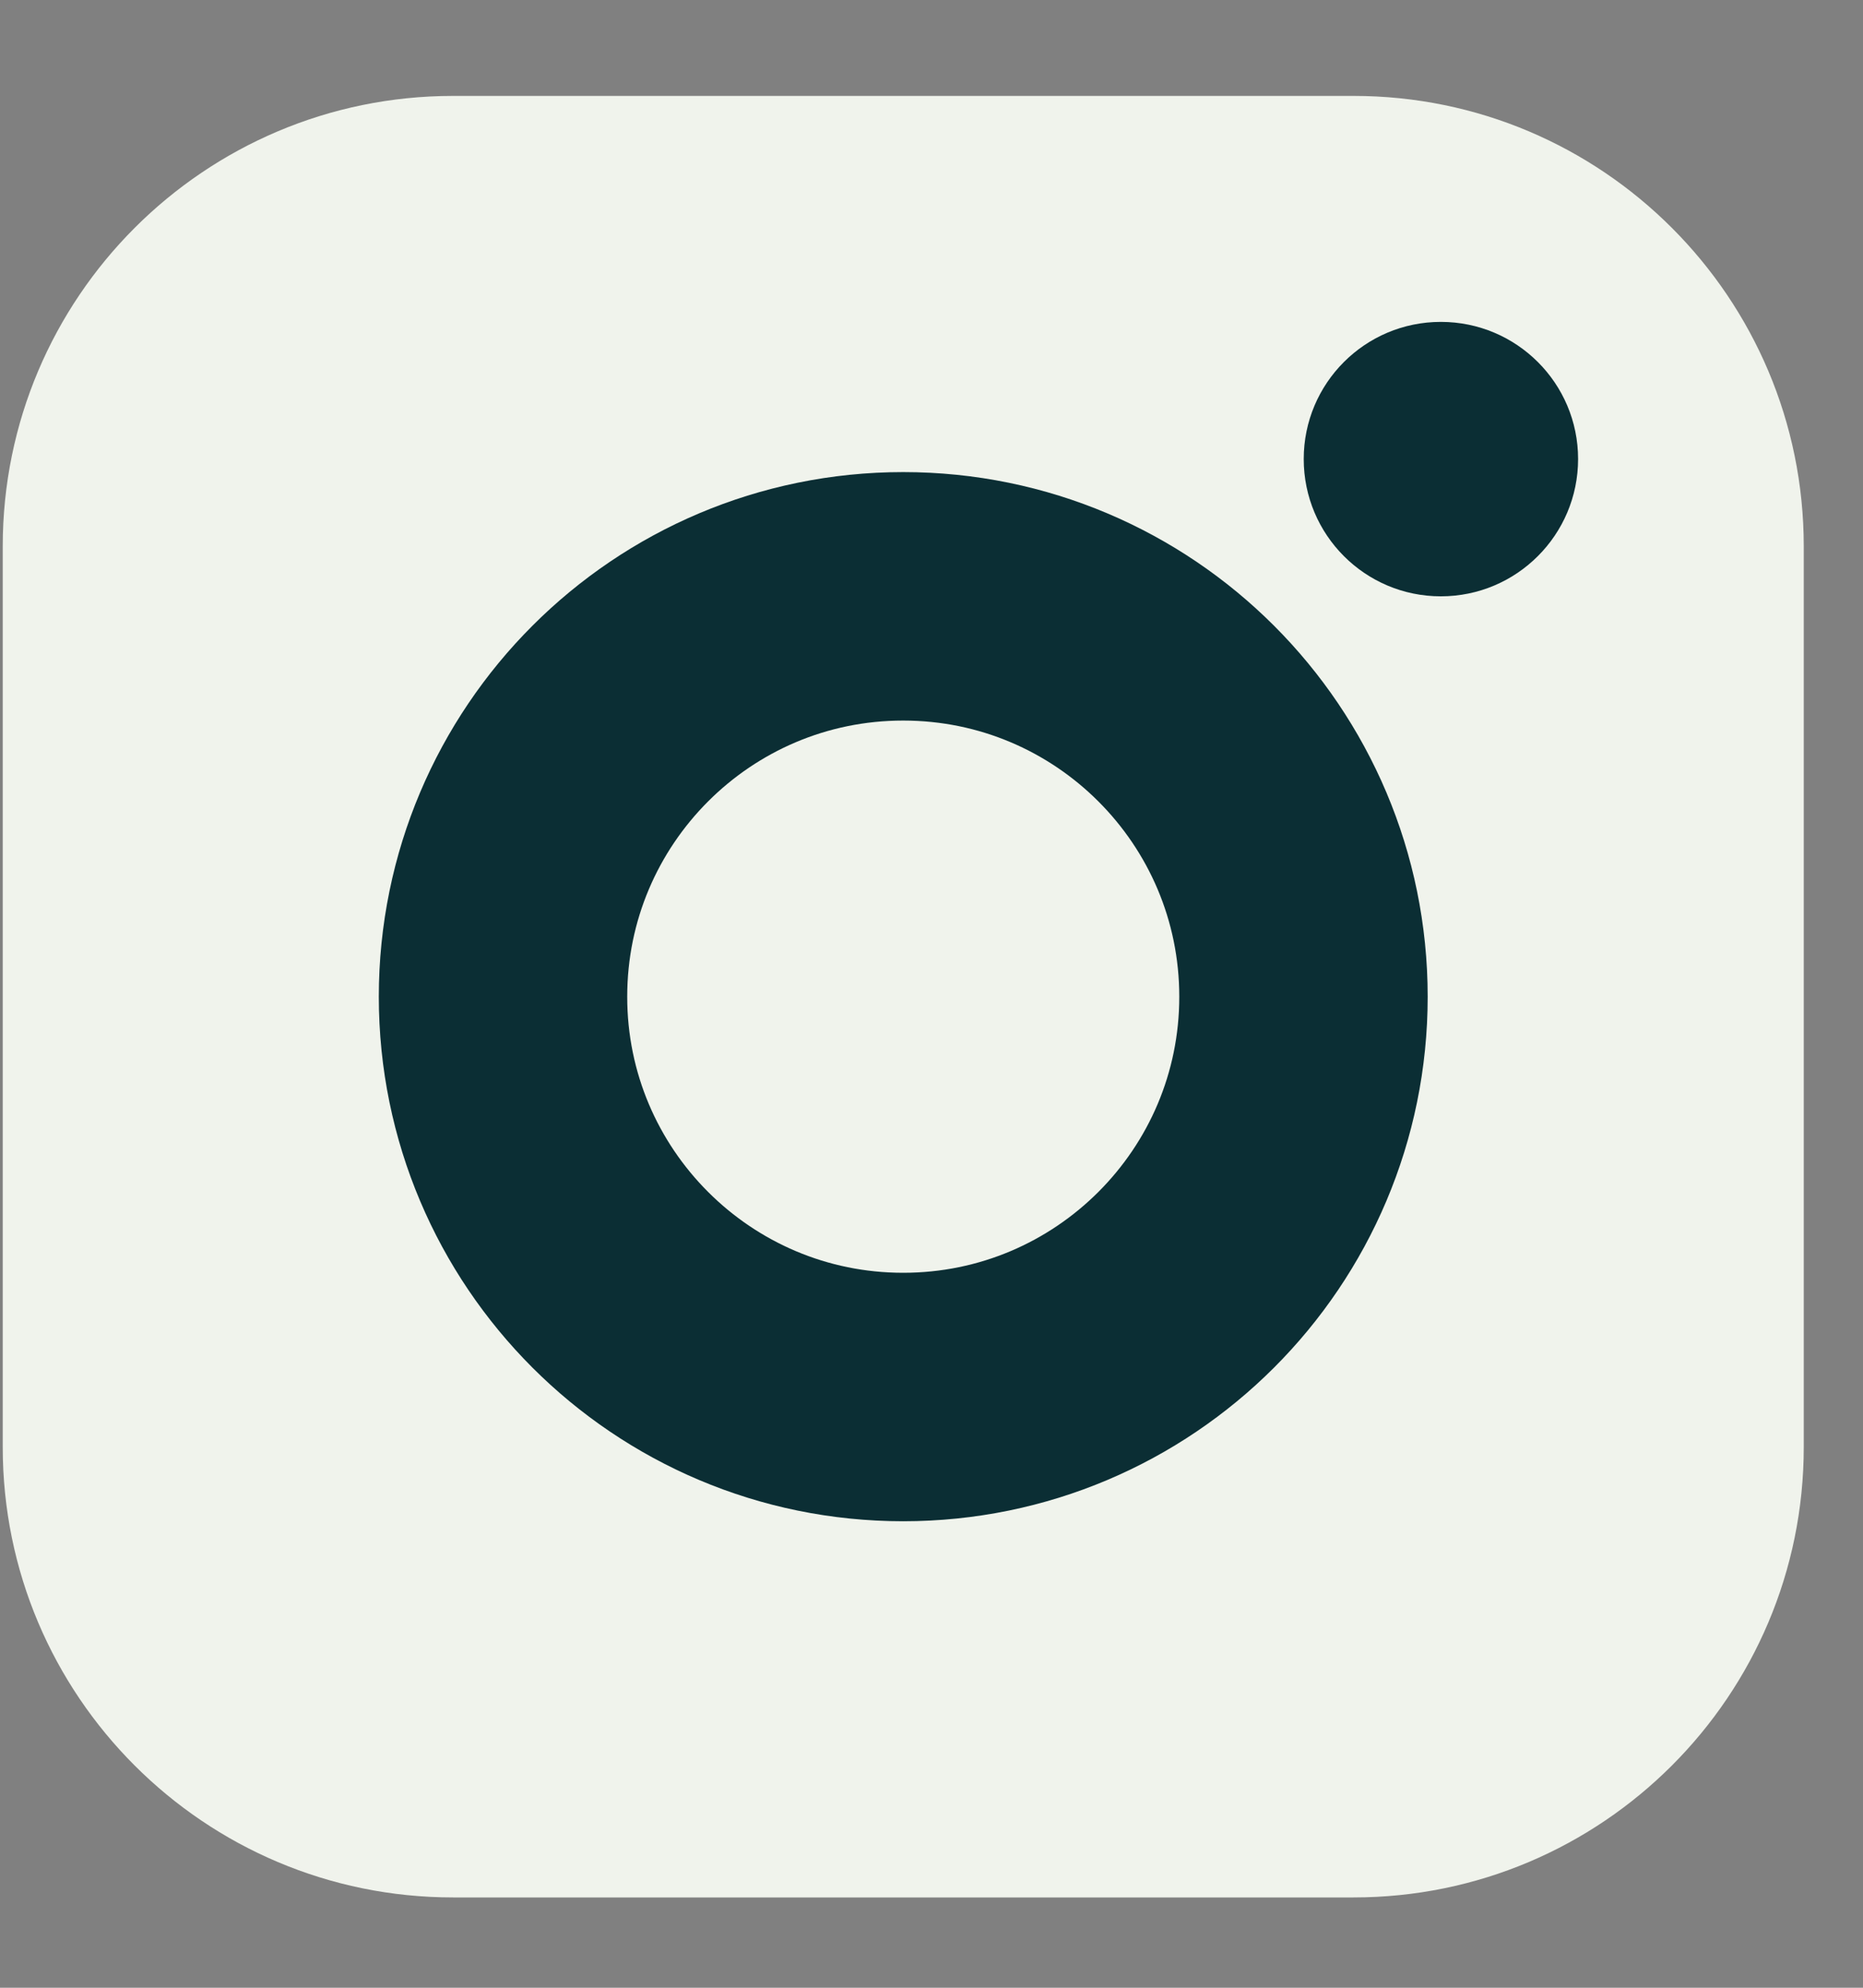
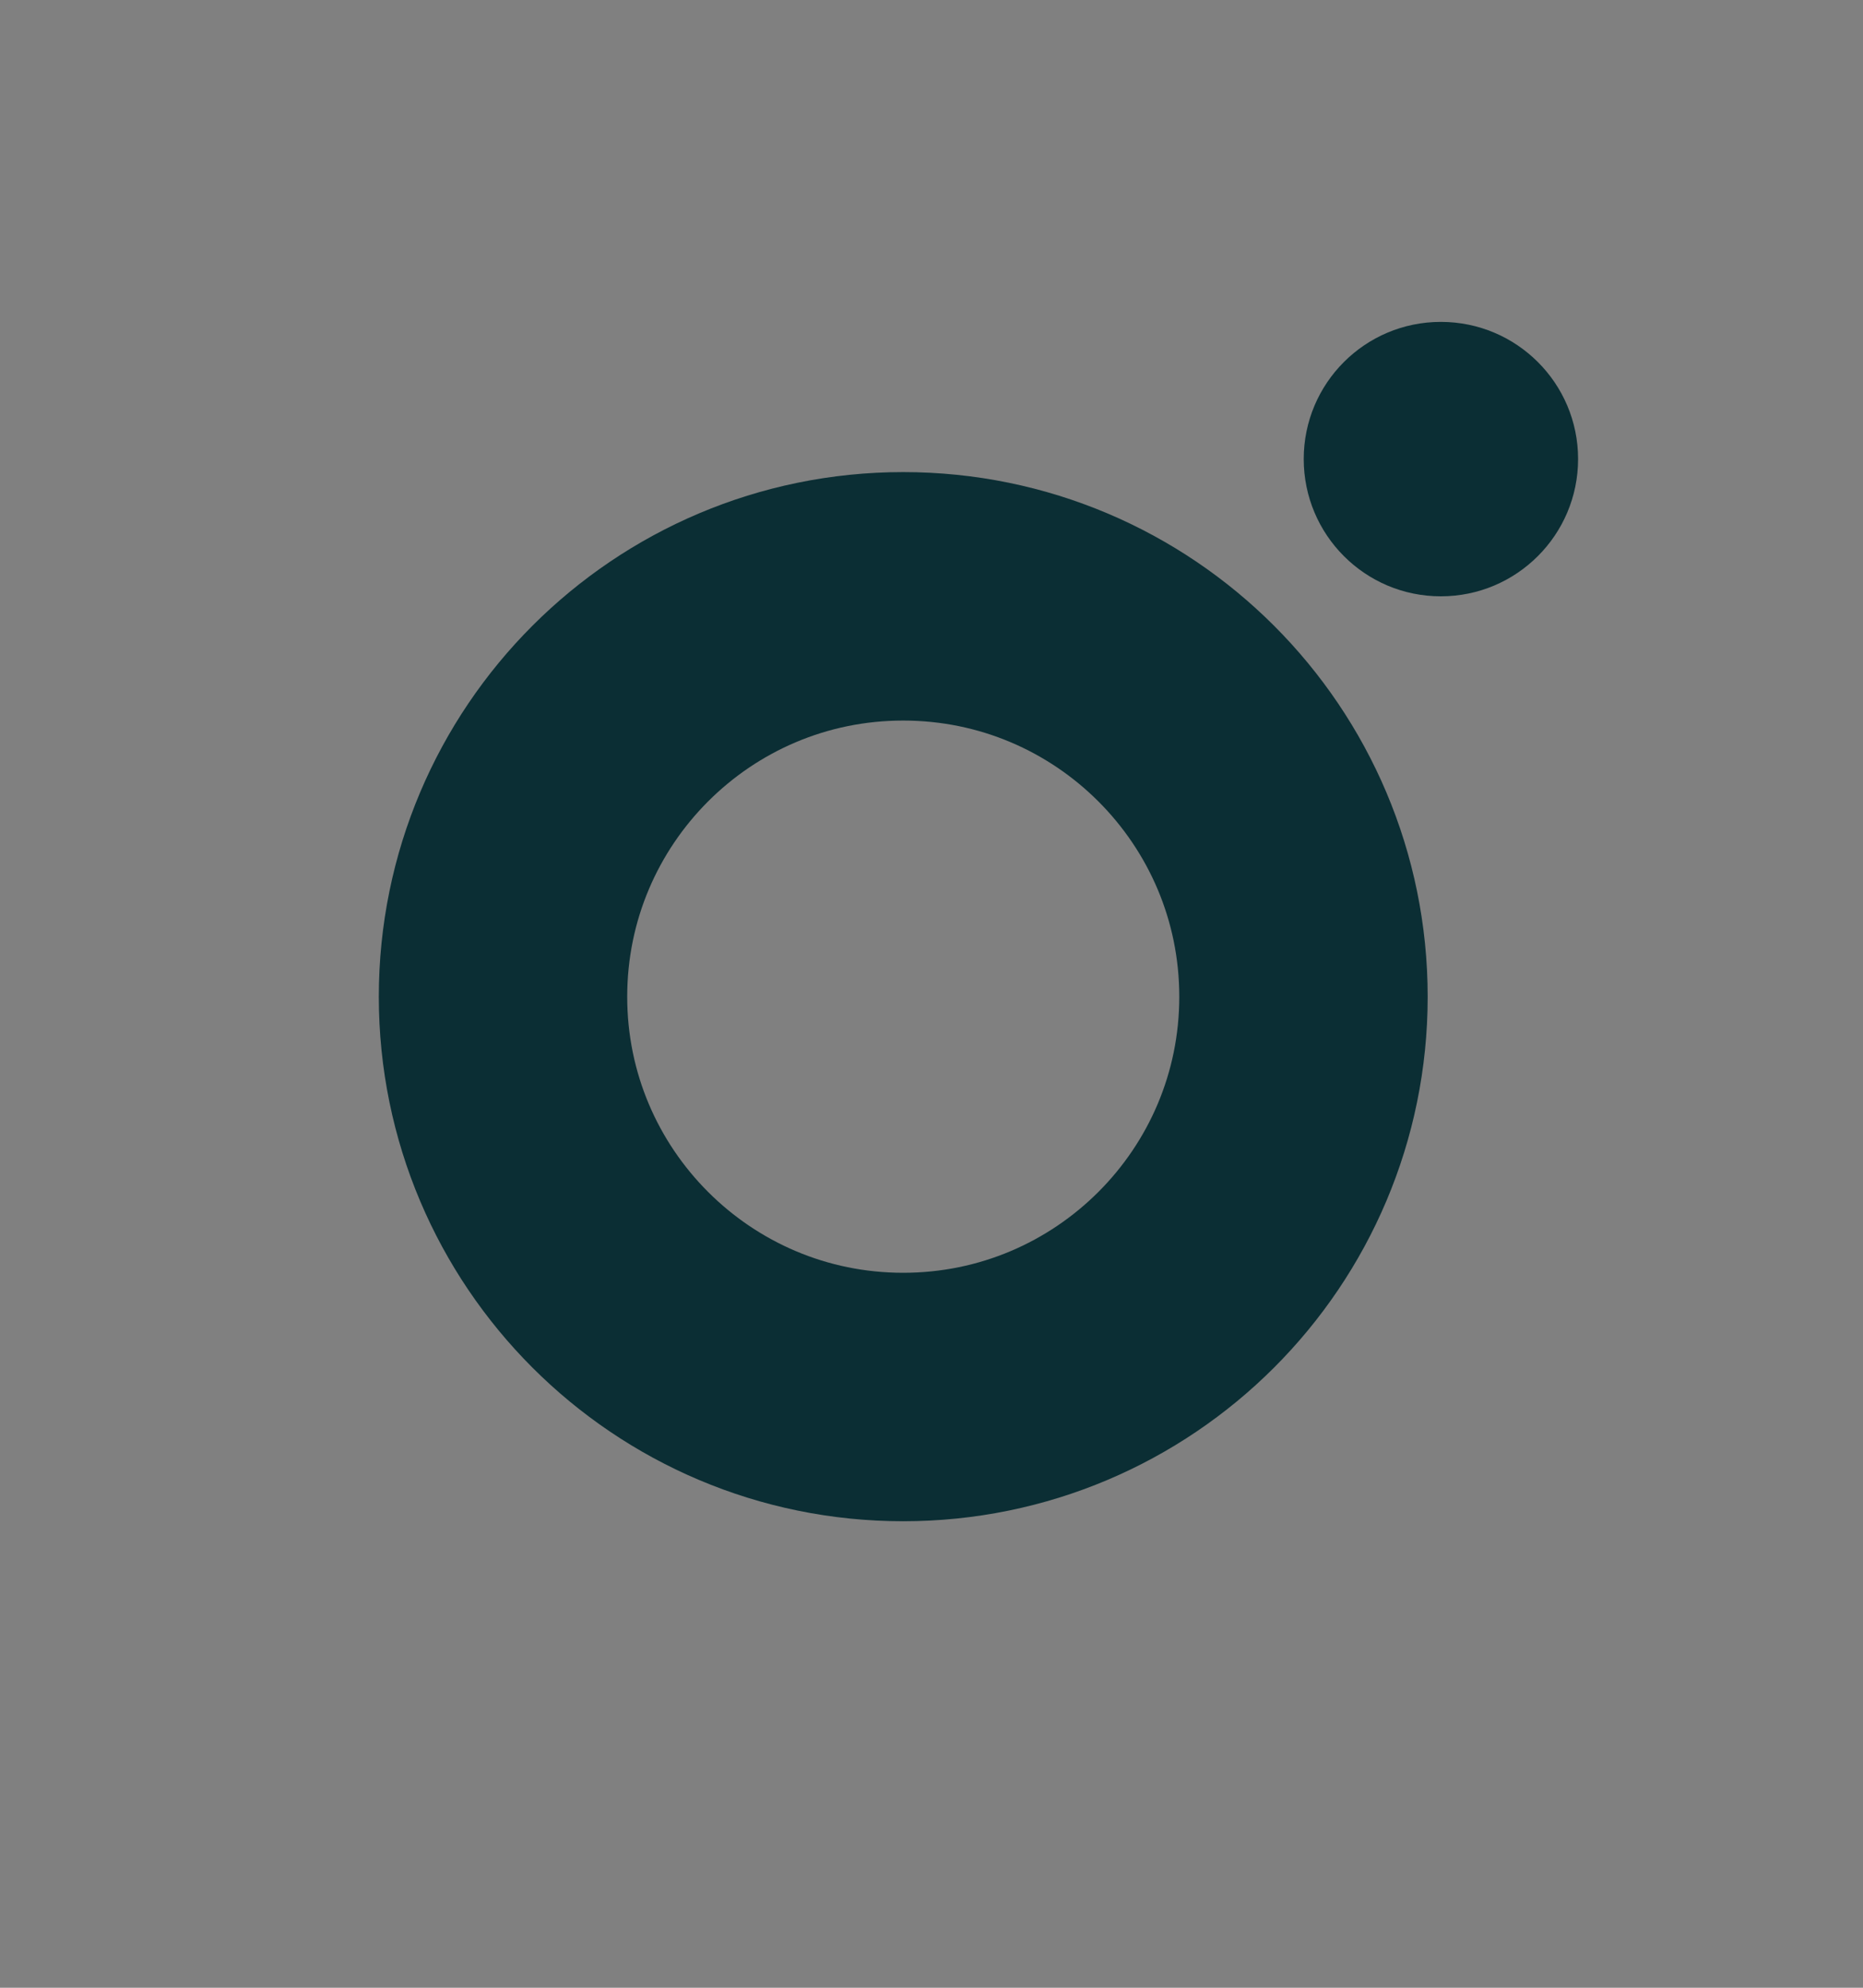
<svg xmlns="http://www.w3.org/2000/svg" width="15" height="16" viewBox="0 0 15 16" fill="none">
  <rect x="0" y="0" width="15" height="16" fill="#808080" stroke="none" />
-   <path d="M10.898 0.772H3.648C1.646 0.772 0.022 2.396 0.022 4.398V11.648C0.022 13.65 1.646 15.273 3.648 15.273H10.898C12.9 15.273 14.523 13.65 14.523 11.648V4.398C14.523 2.396 12.9 0.772 10.898 0.772Z" fill="#F0F3EC" />
-   <path d="M7.272 11.245C9.052 11.245 10.495 9.802 10.495 8.023C10.495 6.243 9.052 4.8 7.272 4.8C5.493 4.8 4.05 6.243 4.05 8.023C4.05 9.802 5.493 11.245 7.272 11.245Z" stroke="#0B2E34" stroke-width="2" stroke-miterlimit="10" />
+   <path d="M7.272 11.245C9.052 11.245 10.495 9.802 10.495 8.023C10.495 6.243 9.052 4.8 7.272 4.8C5.493 4.8 4.05 6.243 4.05 8.023C4.05 9.802 5.493 11.245 7.272 11.245" stroke="#0B2E34" stroke-width="2" stroke-miterlimit="10" />
  <path d="M11.601 4.8C12.211 4.8 12.706 4.305 12.706 3.695C12.706 3.085 12.211 2.591 11.601 2.591C10.991 2.591 10.497 3.085 10.497 3.695C10.497 4.305 10.991 4.8 11.601 4.8Z" fill="#0B2E34" />
</svg>